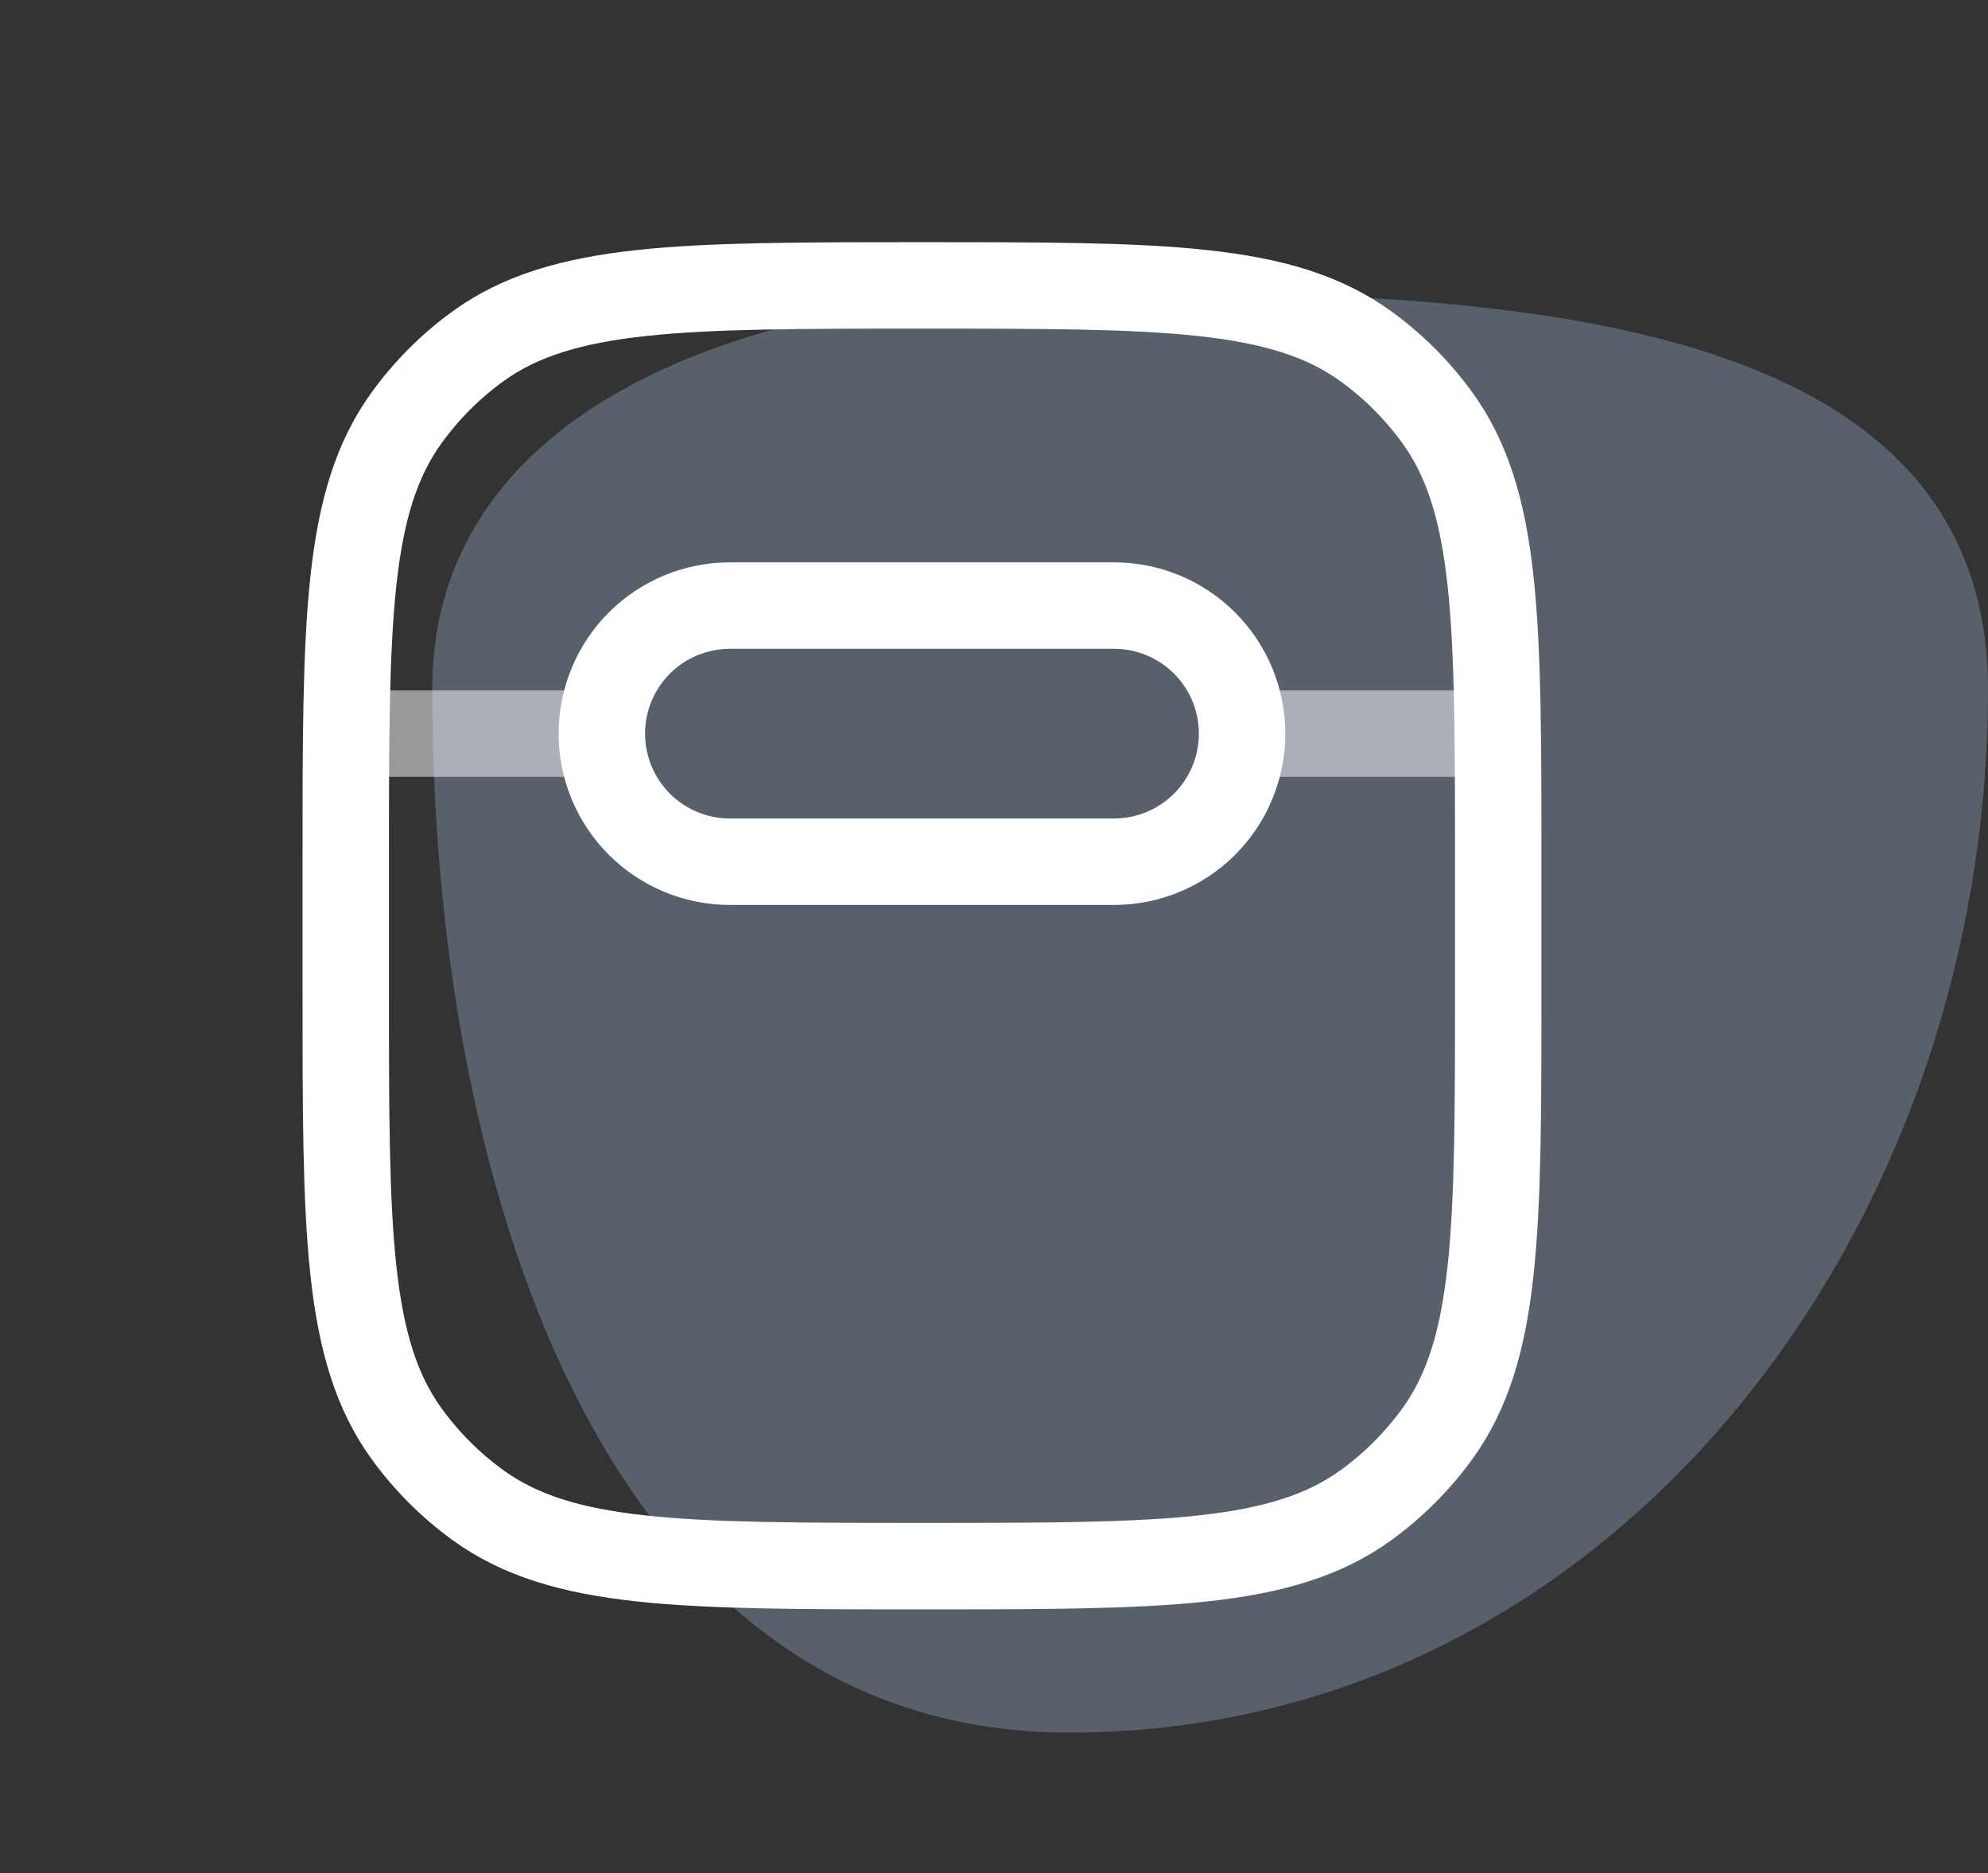
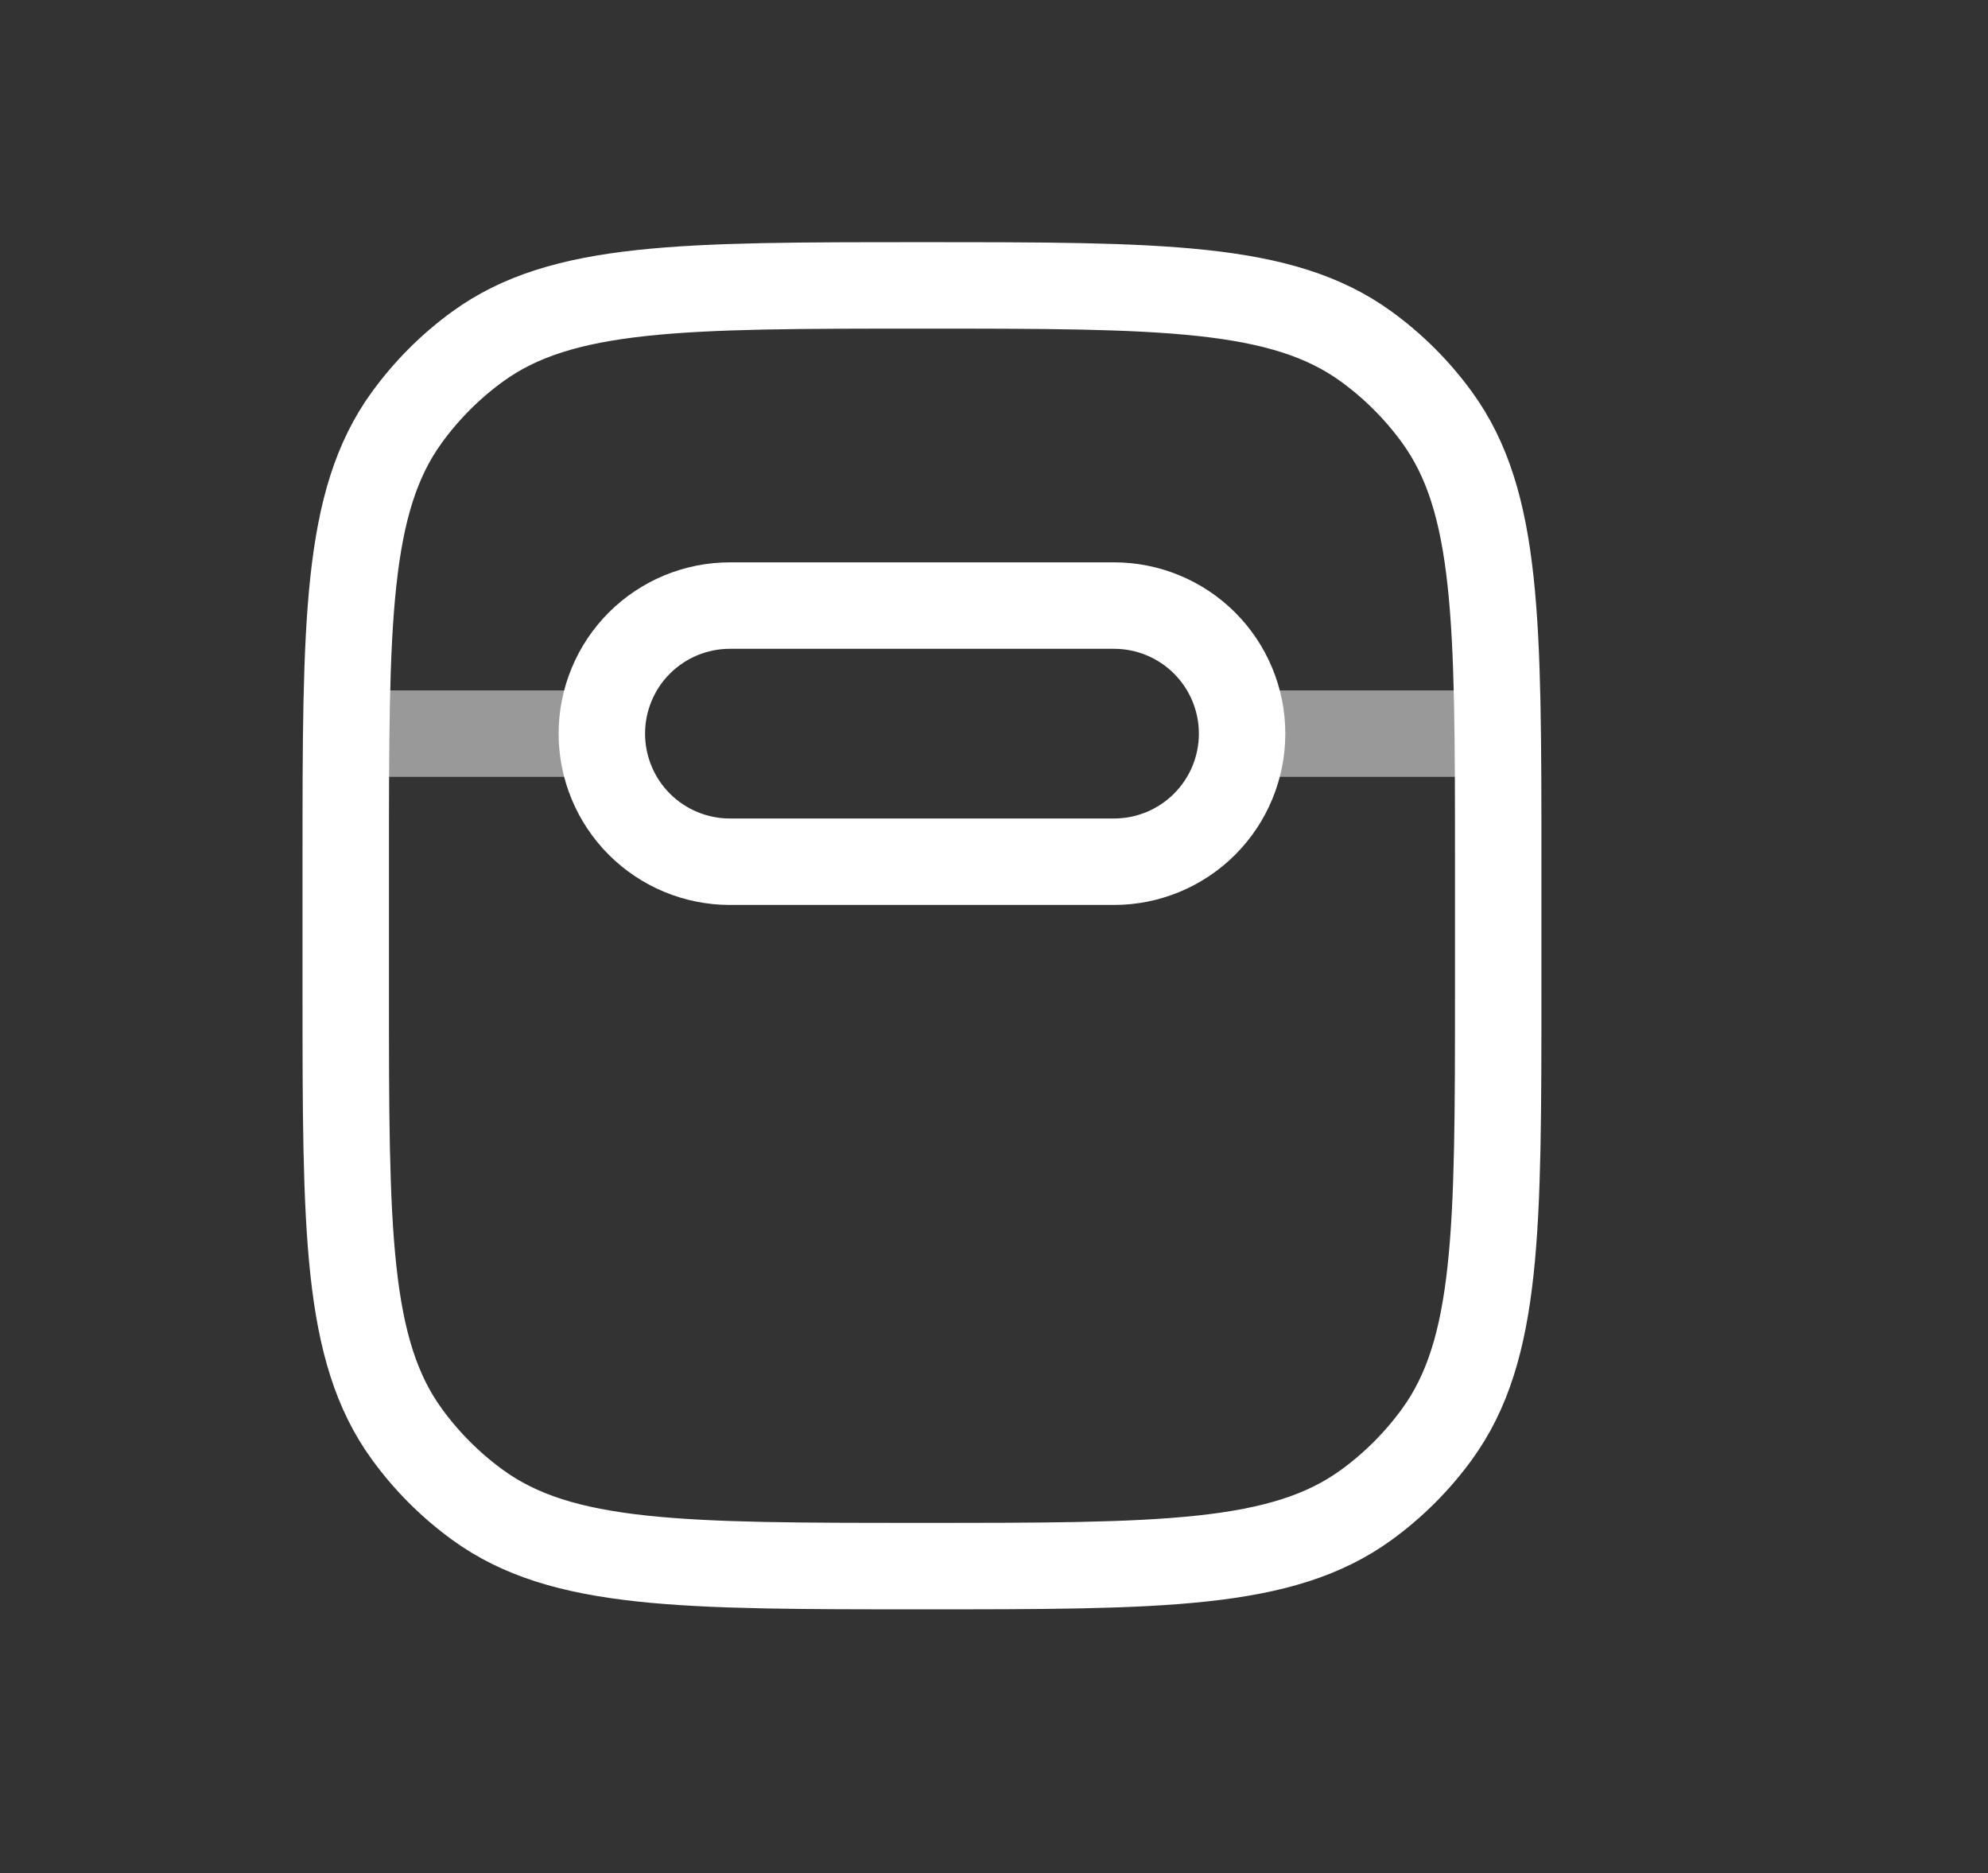
<svg xmlns="http://www.w3.org/2000/svg" width="69" height="65" viewBox="0 0 69 65" fill="none">
  <rect x="0" y="0" width="69" height="65" fill="#333333" stroke="none" />
-   <path fill-rule="evenodd" clip-rule="evenodd" d="M37.114 10.126C50.661 10.126 69 10.241 69 23.933C69 42.858 55.839 60.126 37.114 60.126C20.678 60.126 15 40.545 15 23.933C15 13.673 26.963 10.126 37.114 10.126Z" fill="#AFCAF0" fill-opacity="0.3" />
  <path d="M12 29.904C12 21.57 12 17.404 14.122 14.484C14.807 13.541 15.635 12.711 16.578 12.026C19.5 9.904 23.669 9.904 32 9.904C40.331 9.904 44.5 9.904 47.42 12.026C48.363 12.711 49.193 13.541 49.878 14.484C52 17.404 52 21.573 52 29.904V34.348C52 42.682 52 46.848 49.878 49.768C49.193 50.711 48.363 51.541 47.42 52.226C44.5 54.348 40.331 54.348 32 54.348C23.669 54.348 19.5 54.348 16.58 52.226C15.637 51.541 14.807 50.711 14.122 49.768C12 46.848 12 42.679 12 34.348V29.904Z" stroke="white" stroke-width="3" />
  <path d="M20.889 25.459C20.889 24.28 21.357 23.15 22.19 22.316C23.024 21.483 24.154 21.015 25.333 21.015H38.666C39.845 21.015 40.976 21.483 41.809 22.316C42.643 23.15 43.111 24.28 43.111 25.459C43.111 26.638 42.643 27.768 41.809 28.602C40.976 29.435 39.845 29.904 38.666 29.904H25.333C24.154 29.904 23.024 29.435 22.19 28.602C21.357 27.768 20.889 26.638 20.889 25.459Z" stroke="white" stroke-width="3" />
  <path opacity="0.5" d="M52 25.459H44.222M20.889 25.459H12" stroke="white" stroke-width="3" />
</svg>